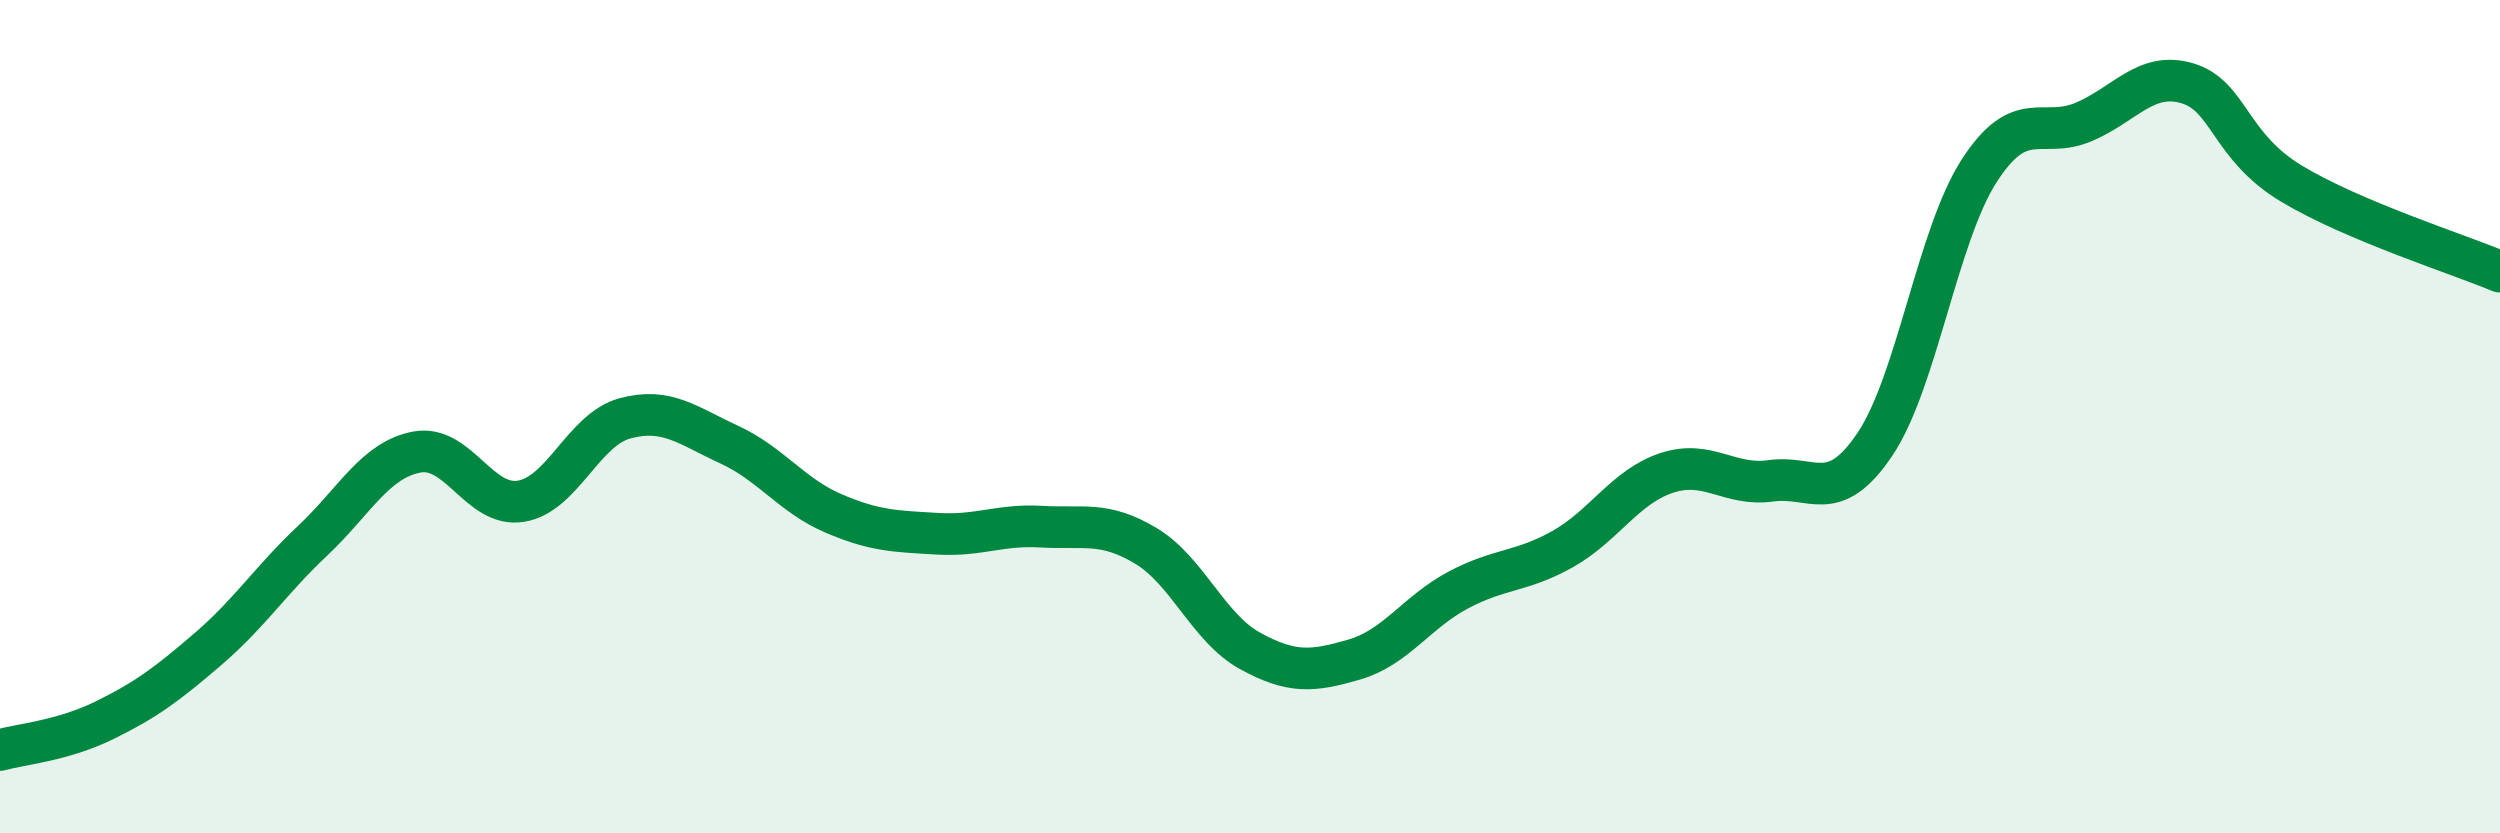
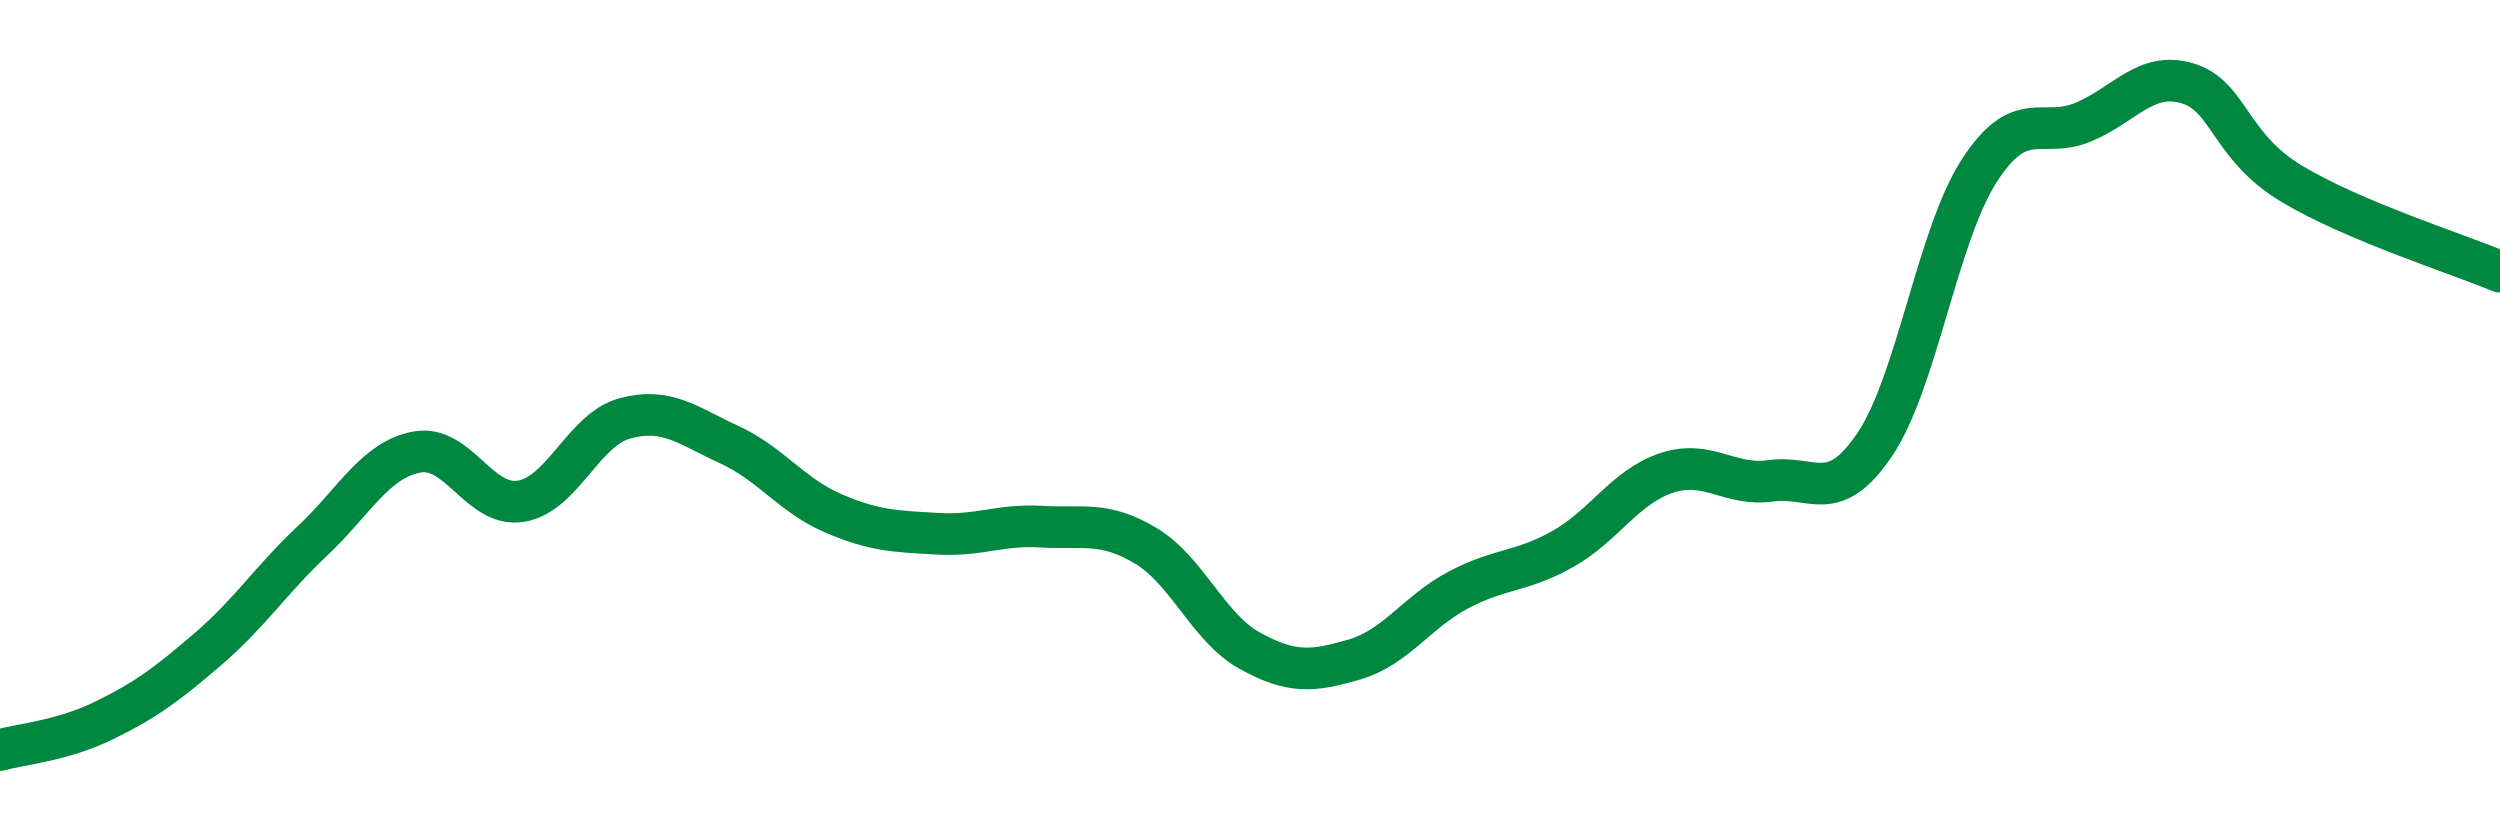
<svg xmlns="http://www.w3.org/2000/svg" width="60" height="20" viewBox="0 0 60 20">
-   <path d="M 0,18 C 0.5,17.86 1.5,17.78 2.5,17.29 C 3.5,16.8 4,16.43 5,15.57 C 6,14.71 6.5,13.92 7.5,12.98 C 8.5,12.04 9,11.04 10,10.85 C 11,10.66 11.5,12.19 12.5,12.03 C 13.5,11.87 14,10.31 15,10.04 C 16,9.77 16.5,10.21 17.5,10.67 C 18.5,11.13 19,11.89 20,12.32 C 21,12.75 21.5,12.75 22.5,12.81 C 23.5,12.87 24,12.58 25,12.64 C 26,12.7 26.5,12.5 27.5,13.1 C 28.5,13.7 29,15.07 30,15.62 C 31,16.17 31.5,16.12 32.5,15.83 C 33.5,15.54 34,14.69 35,14.16 C 36,13.63 36.5,13.74 37.5,13.18 C 38.5,12.62 39,11.68 40,11.35 C 41,11.02 41.5,11.68 42.5,11.54 C 43.5,11.4 44,12.15 45,10.66 C 46,9.17 46.5,5.65 47.5,4.1 C 48.5,2.55 49,3.35 50,2.93 C 51,2.51 51.5,1.7 52.5,2 C 53.5,2.3 53.5,3.51 55,4.41 C 56.5,5.31 59,6.1 60,6.52L60 20L0 20Z" fill="#008740" opacity="0.1" stroke-linecap="round" stroke-linejoin="round" />
  <path d="M 0,18 C 0.5,17.86 1.5,17.78 2.5,17.29 C 3.5,16.8 4,16.43 5,15.57 C 6,14.71 6.5,13.92 7.5,12.98 C 8.5,12.04 9,11.04 10,10.85 C 11,10.66 11.5,12.19 12.5,12.03 C 13.5,11.87 14,10.31 15,10.04 C 16,9.77 16.5,10.21 17.5,10.67 C 18.5,11.13 19,11.89 20,12.32 C 21,12.75 21.5,12.75 22.5,12.81 C 23.5,12.87 24,12.58 25,12.64 C 26,12.7 26.5,12.5 27.5,13.1 C 28.5,13.7 29,15.07 30,15.62 C 31,16.17 31.5,16.12 32.5,15.83 C 33.5,15.54 34,14.69 35,14.16 C 36,13.63 36.5,13.74 37.5,13.18 C 38.5,12.62 39,11.68 40,11.35 C 41,11.02 41.5,11.68 42.5,11.54 C 43.5,11.4 44,12.15 45,10.66 C 46,9.17 46.5,5.65 47.5,4.1 C 48.5,2.55 49,3.35 50,2.93 C 51,2.51 51.5,1.7 52.5,2 C 53.5,2.3 53.5,3.51 55,4.41 C 56.5,5.31 59,6.1 60,6.52" stroke="#008740" stroke-width="1" fill="none" stroke-linecap="round" stroke-linejoin="round" />
</svg>